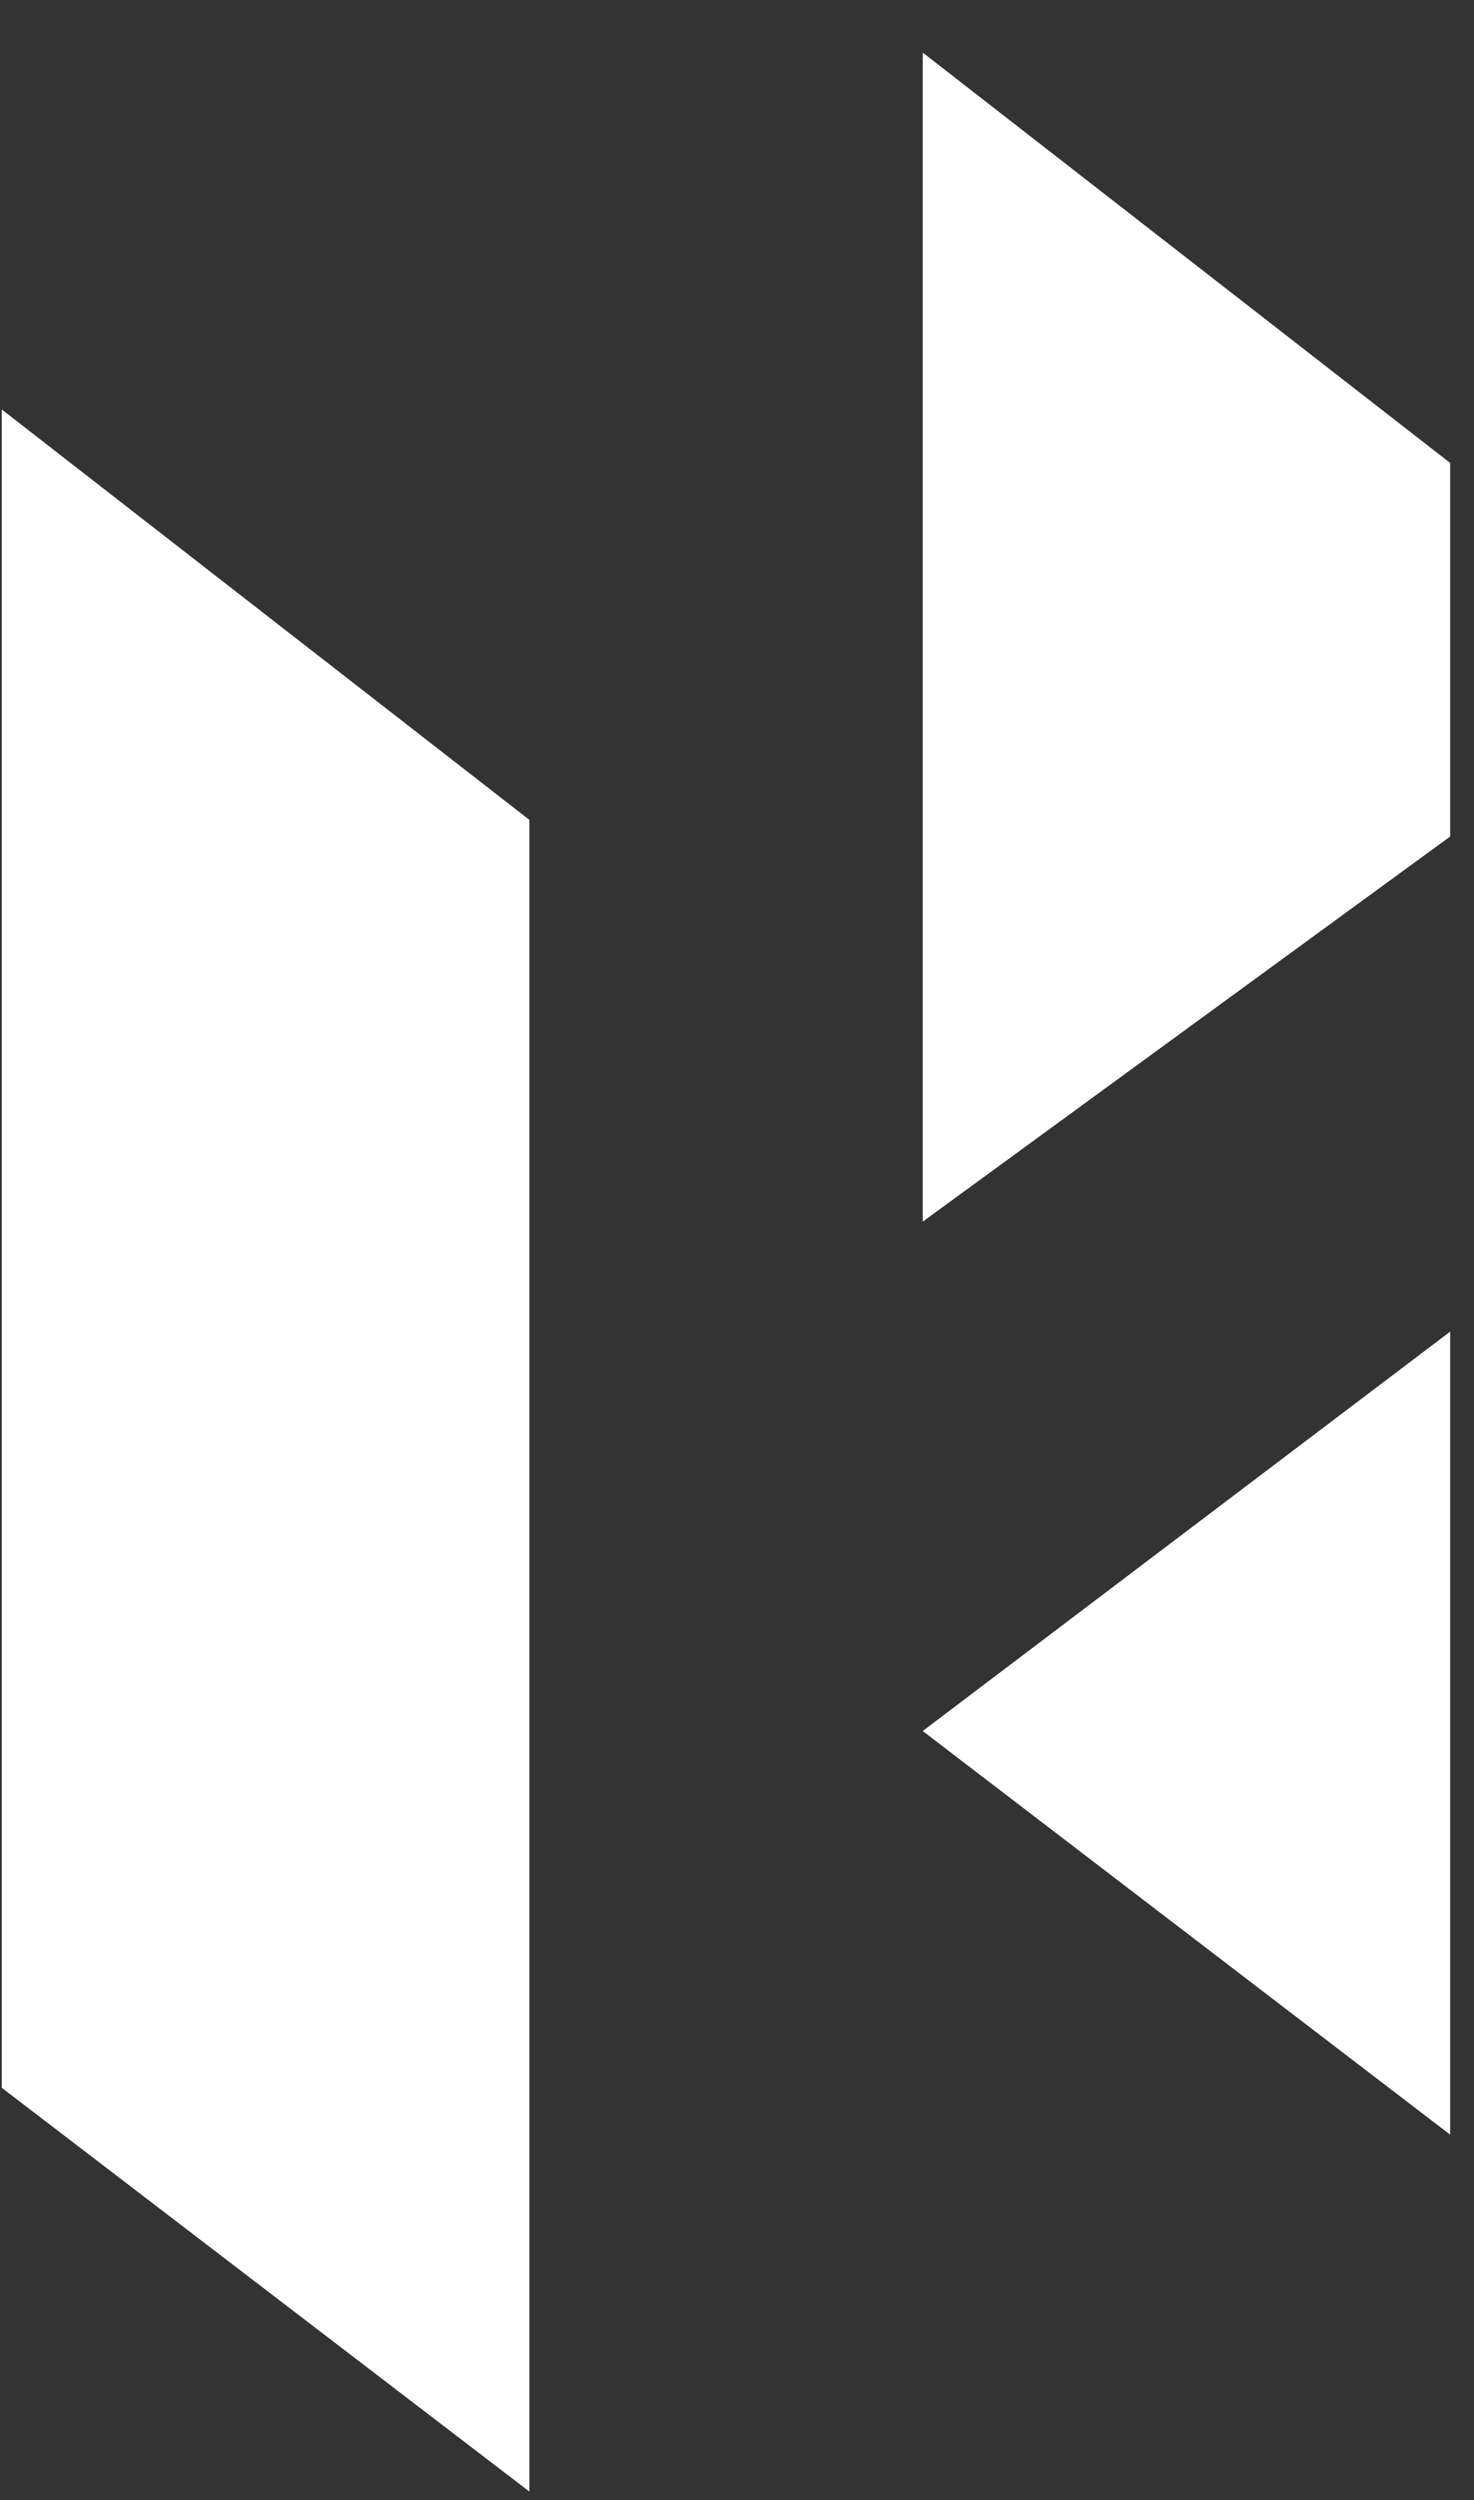
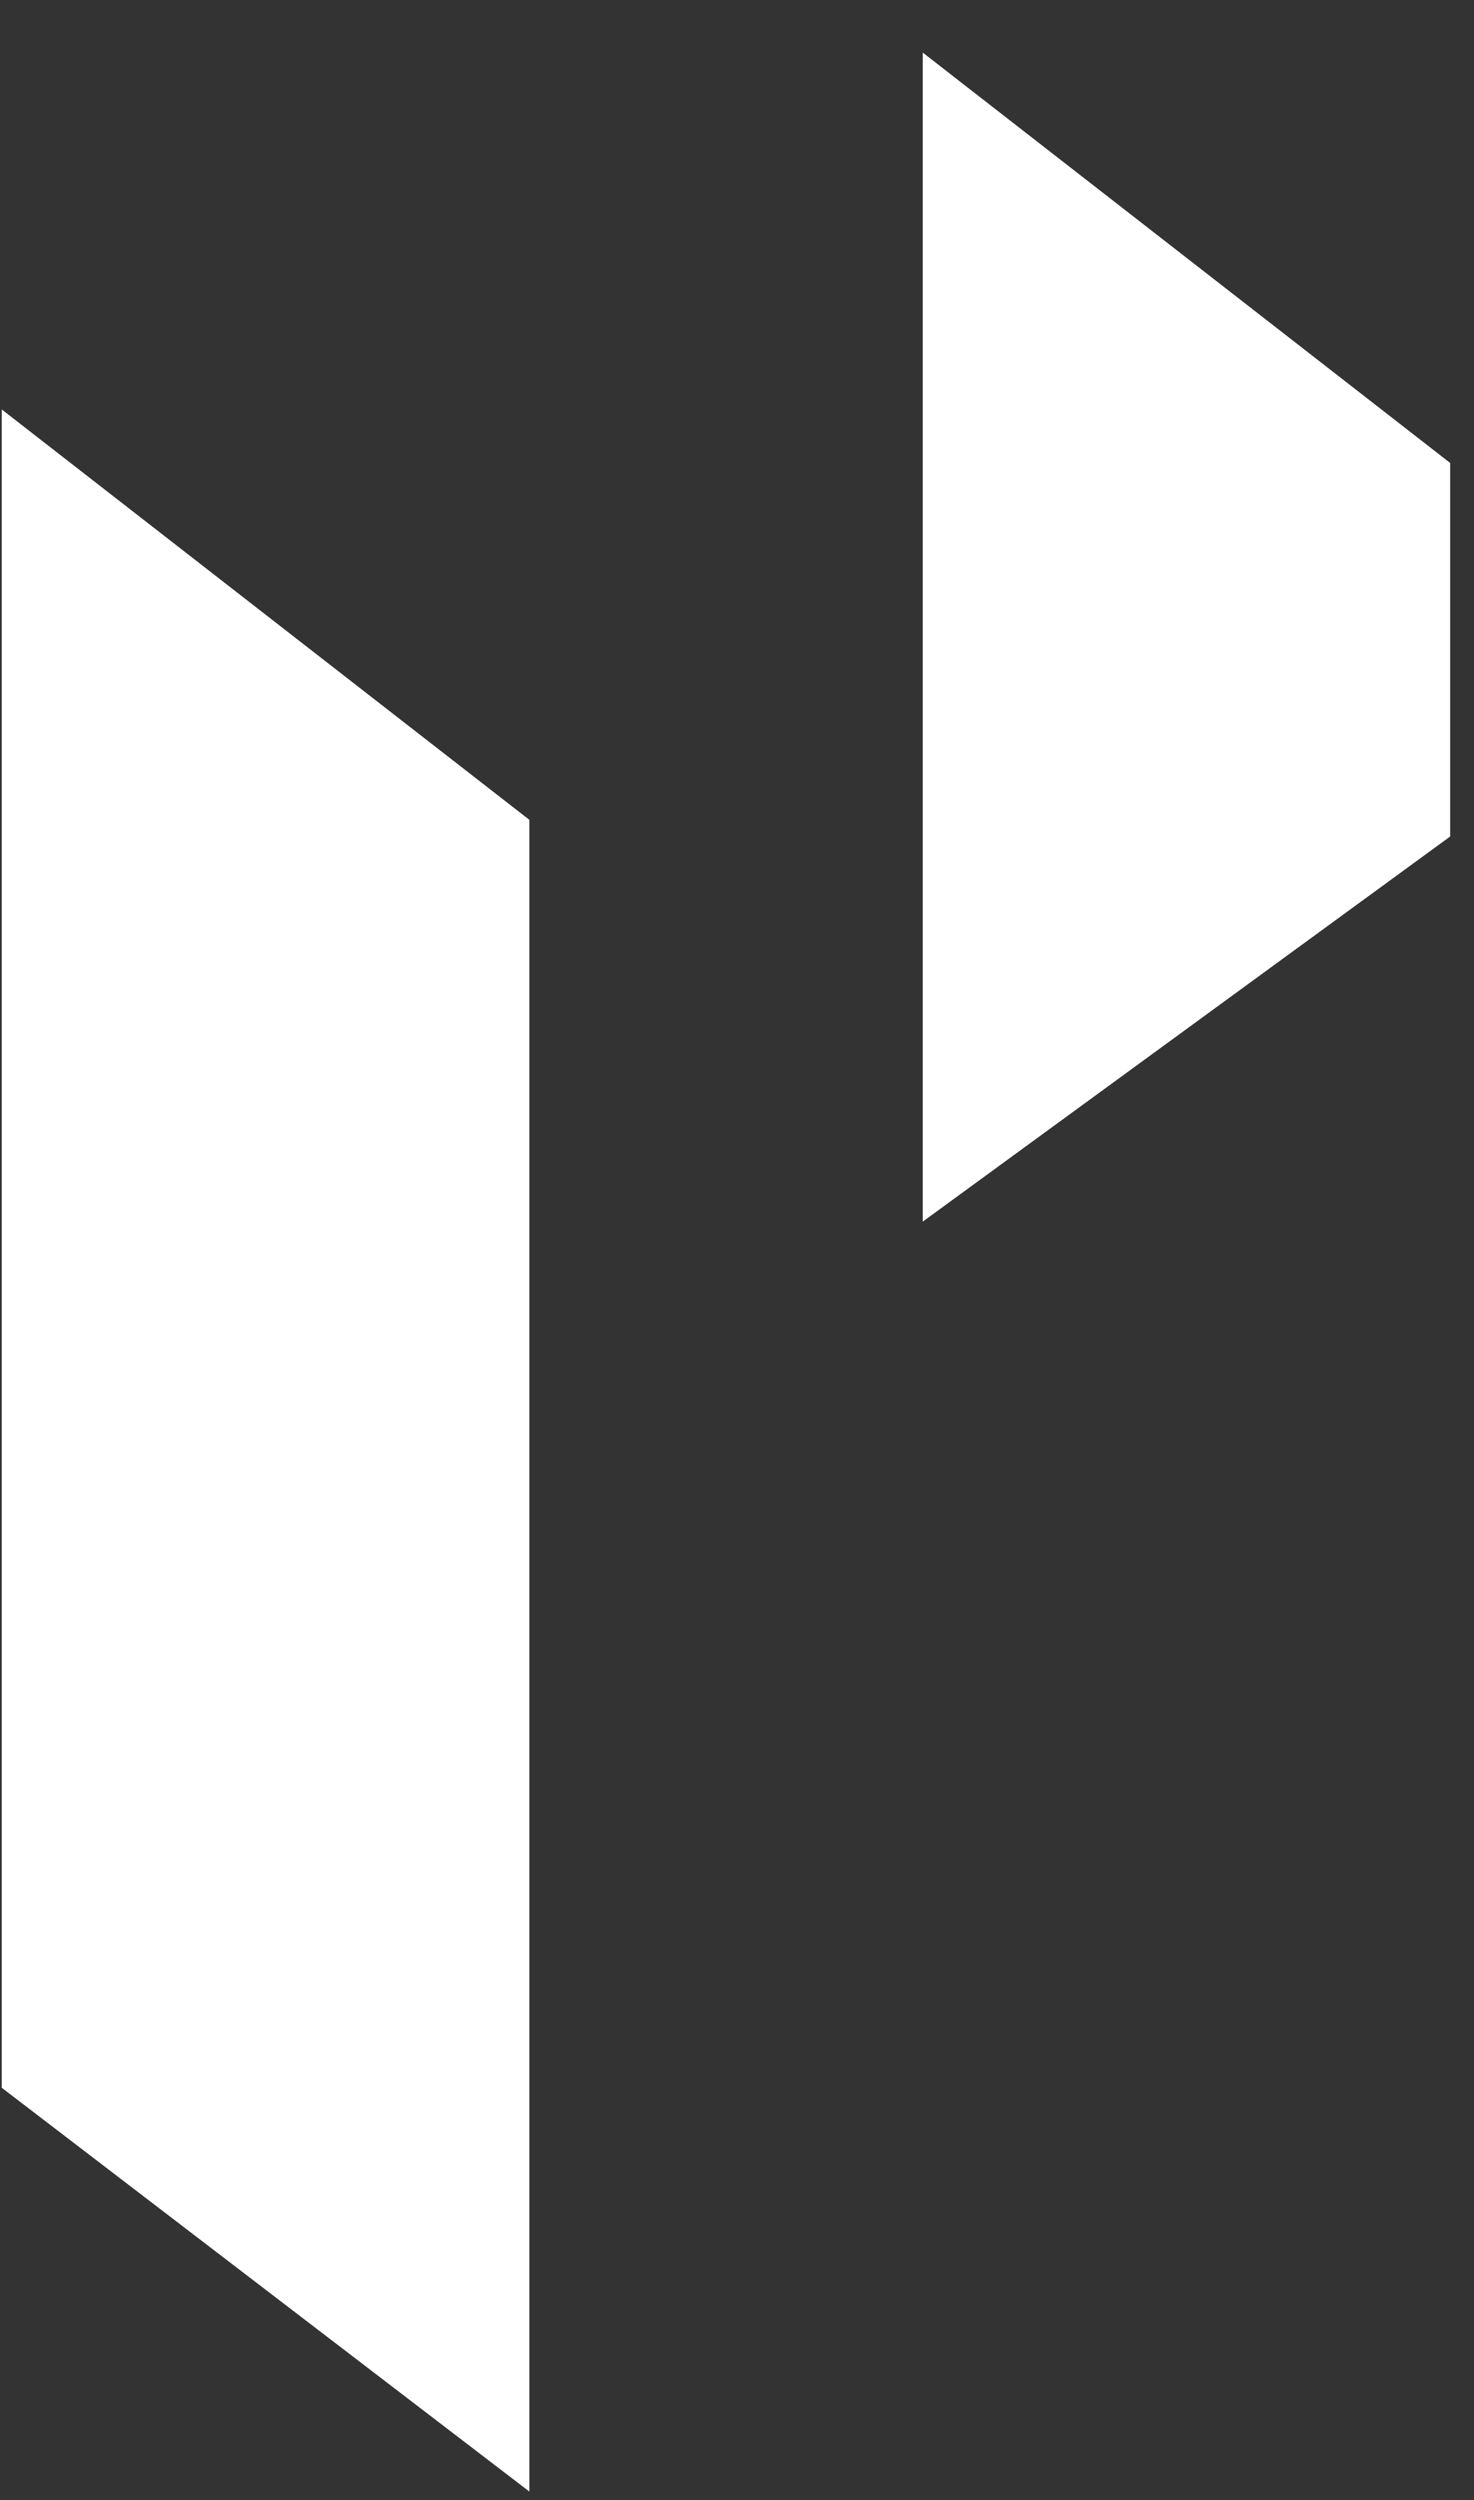
<svg xmlns="http://www.w3.org/2000/svg" width="23" height="39" viewBox="0 0 23 39" fill="none">
  <rect x="0" y="0" width="23" height="39" fill="#333333" stroke="none" />
  <path d="M22.628 7.222L14.398 0.82V19.057L22.628 13.049V7.222Z" fill="white" />
-   <path d="M22.628 33.3V20.773L14.398 27.003L22.628 33.3Z" fill="white" />
  <path d="M0.027 32.568L8.26 38.867V12.789L0.027 6.387V32.568Z" fill="white" />
</svg>